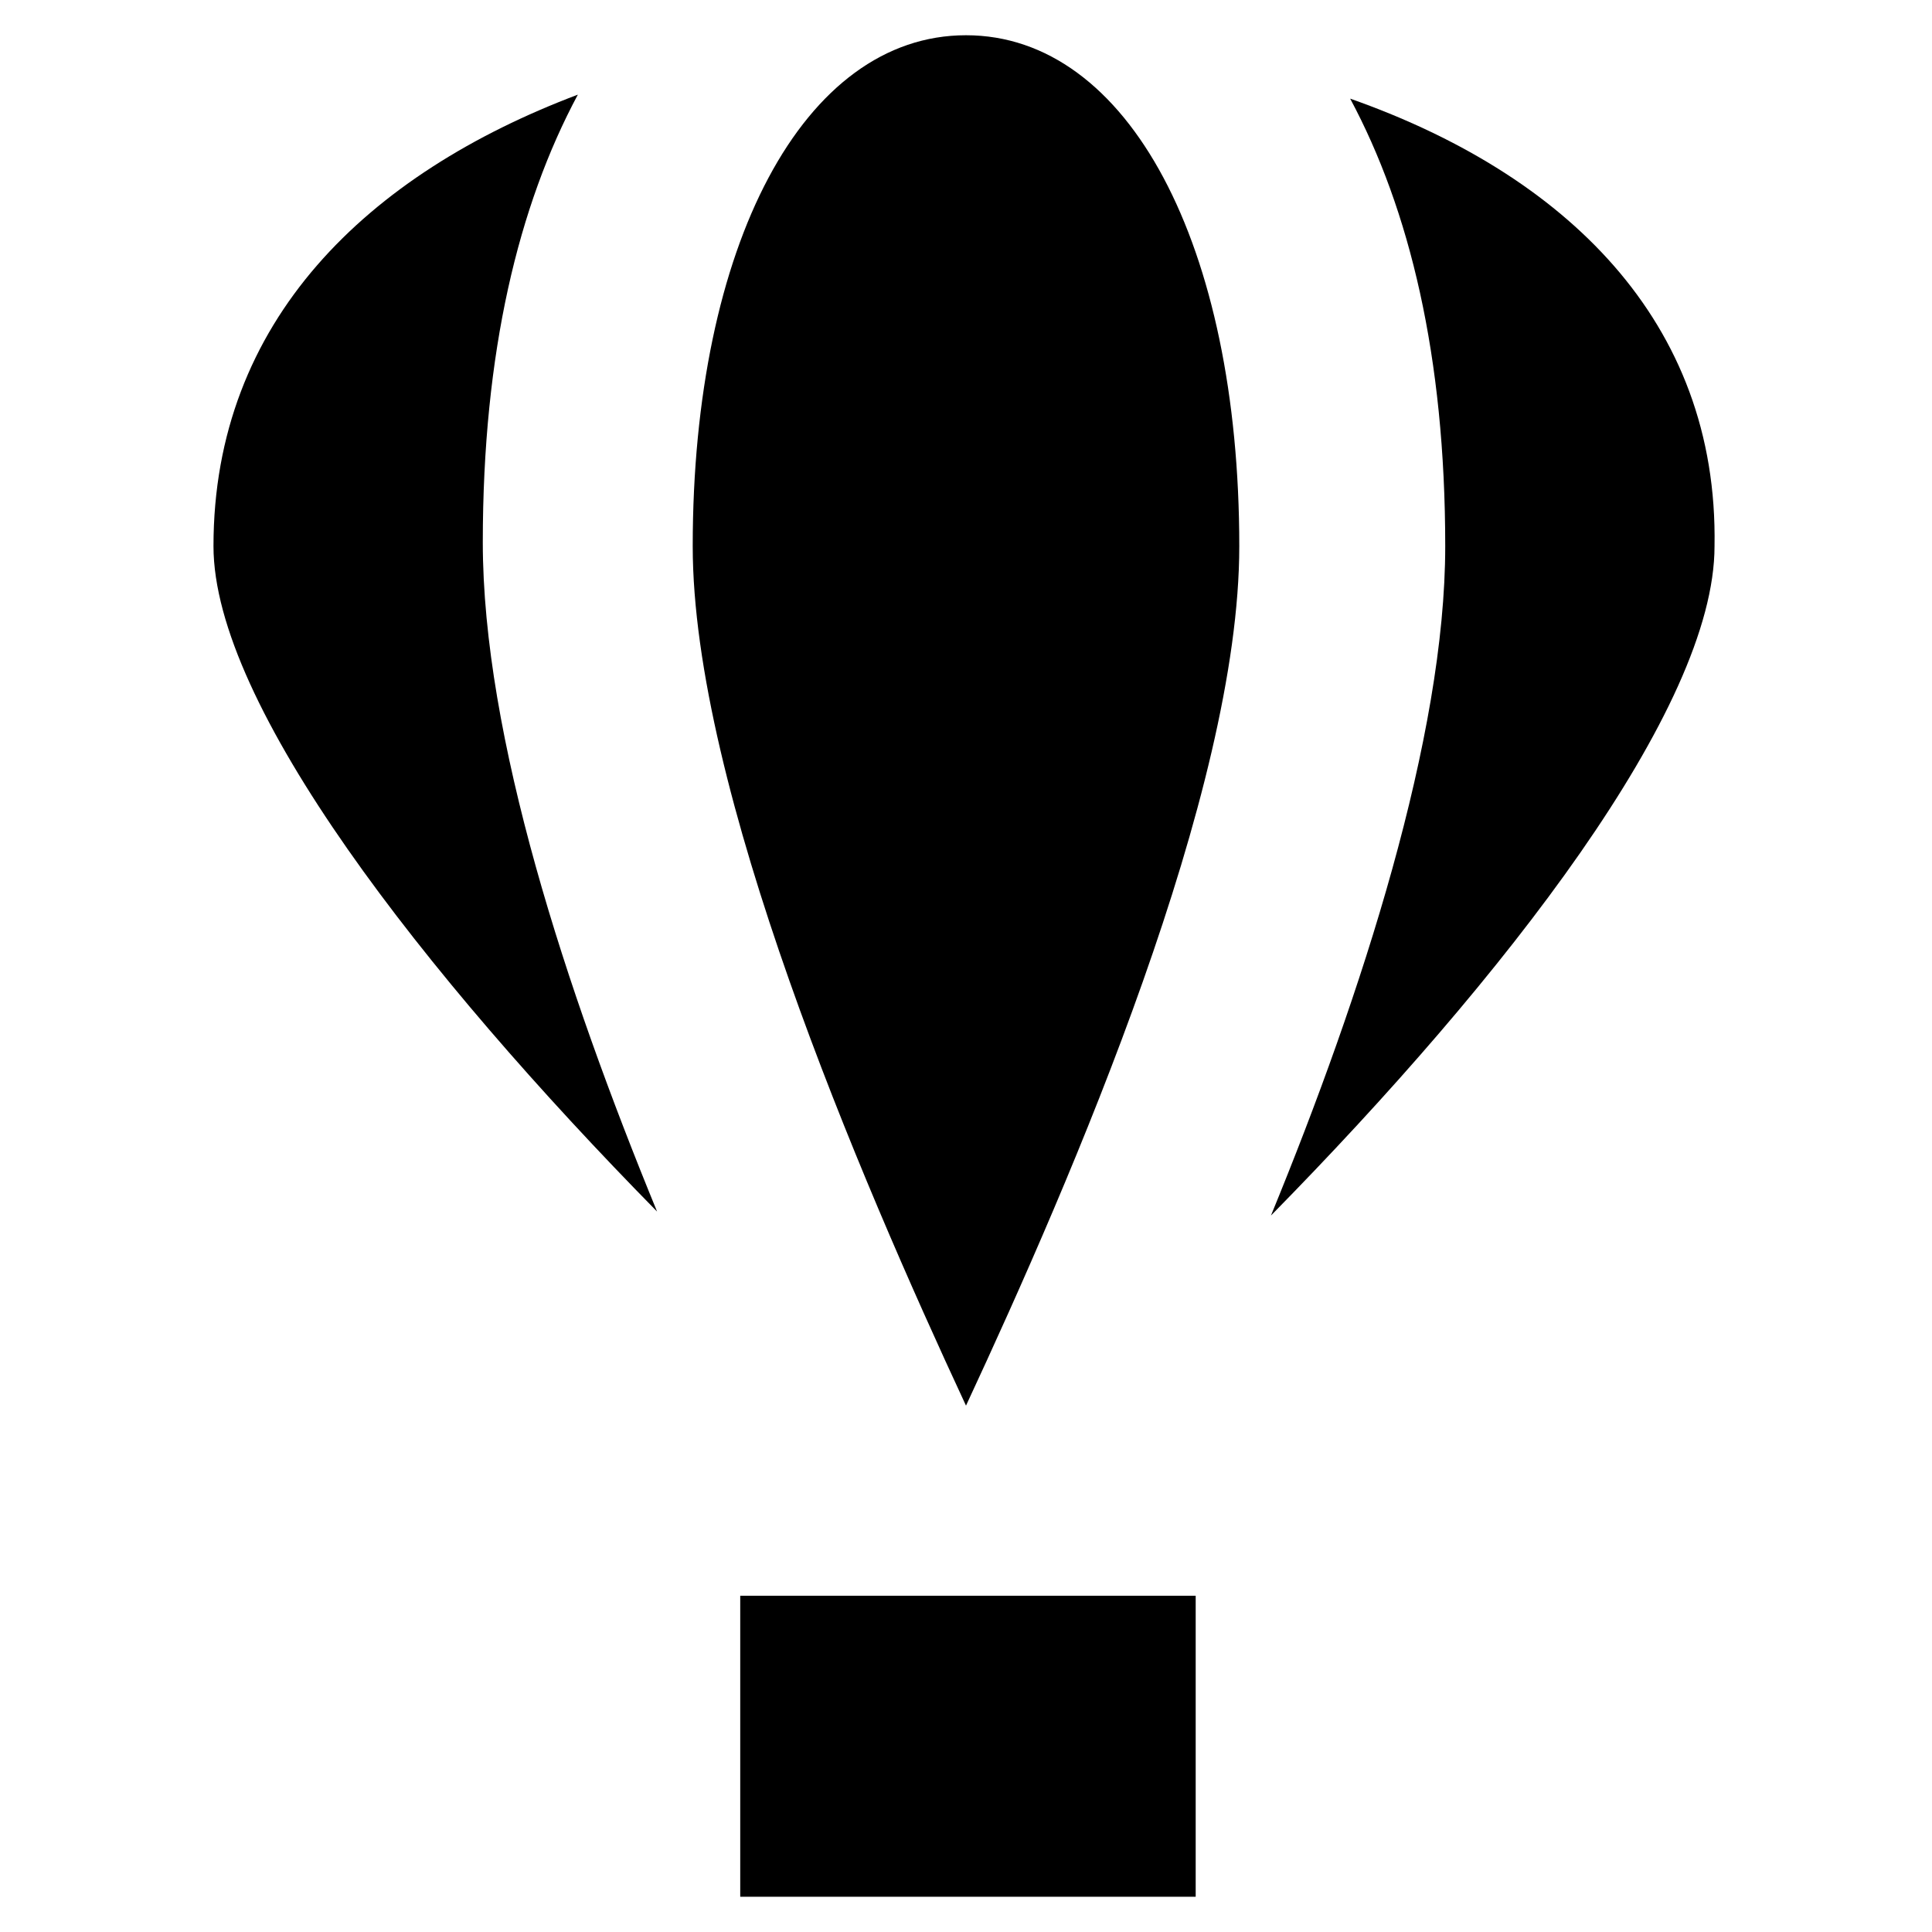
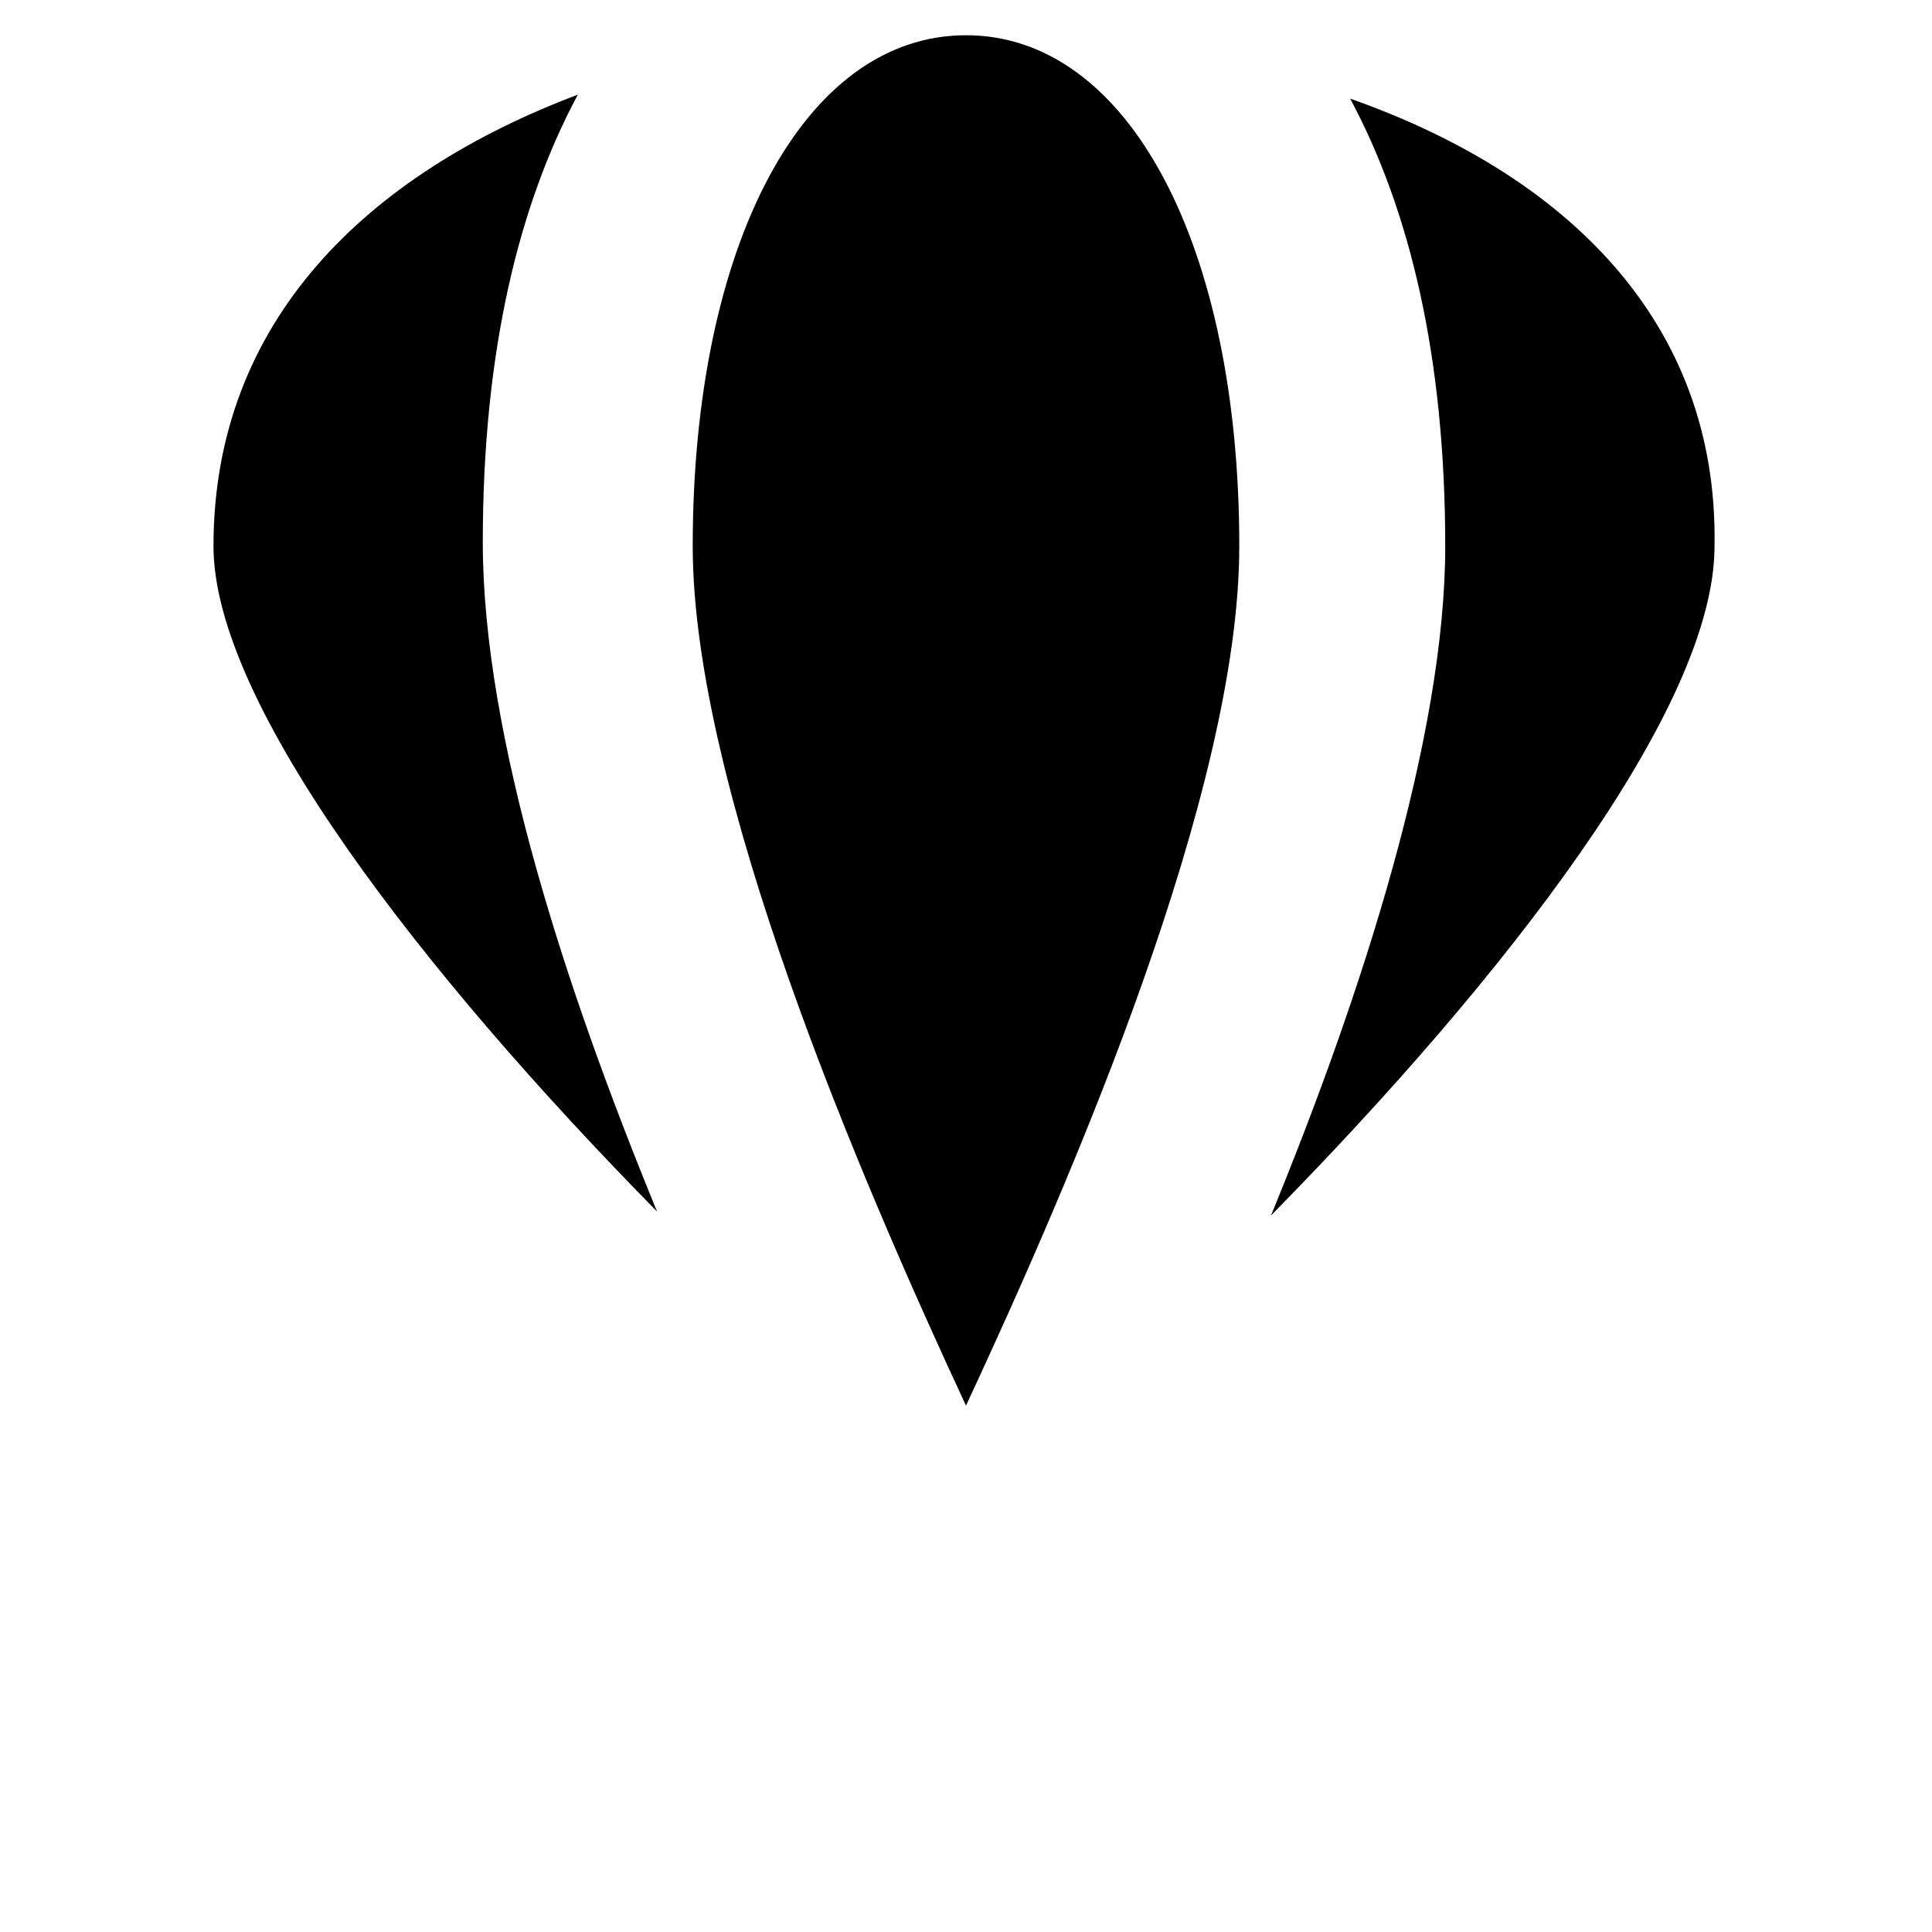
<svg xmlns="http://www.w3.org/2000/svg" fill="#000000" width="800px" height="800px" version="1.1" viewBox="144 144 512 512">
  <g>
-     <path d="m340.17 566.89h120.7v79.77h-120.7z" />
    <path d="m318.13 465.07c-24.141-58.777-46.184-125.95-46.184-177.38 0-50.383 9.445-89.215 25.191-118.61-55.629 20.992-96.562 59.828-96.562 119.66 0 41.984 55.629 113.36 117.55 176.33z" />
    <path d="m400 153.34c-43.035 0-72.422 55.629-72.422 135.4 0 64.027 44.082 166.89 72.422 227.77 28.34-60.879 72.422-162.69 72.422-227.77 0-79.766-29.391-135.4-72.422-135.4z" />
    <path d="m501.81 170.14c15.742 29.391 25.191 68.223 25.191 118.61 0 50.383-22.043 118.61-46.184 177.38 61.926-62.977 117.55-134.35 117.55-177.38 1.051-59.828-39.883-98.664-96.562-118.61z" />
  </g>
</svg>